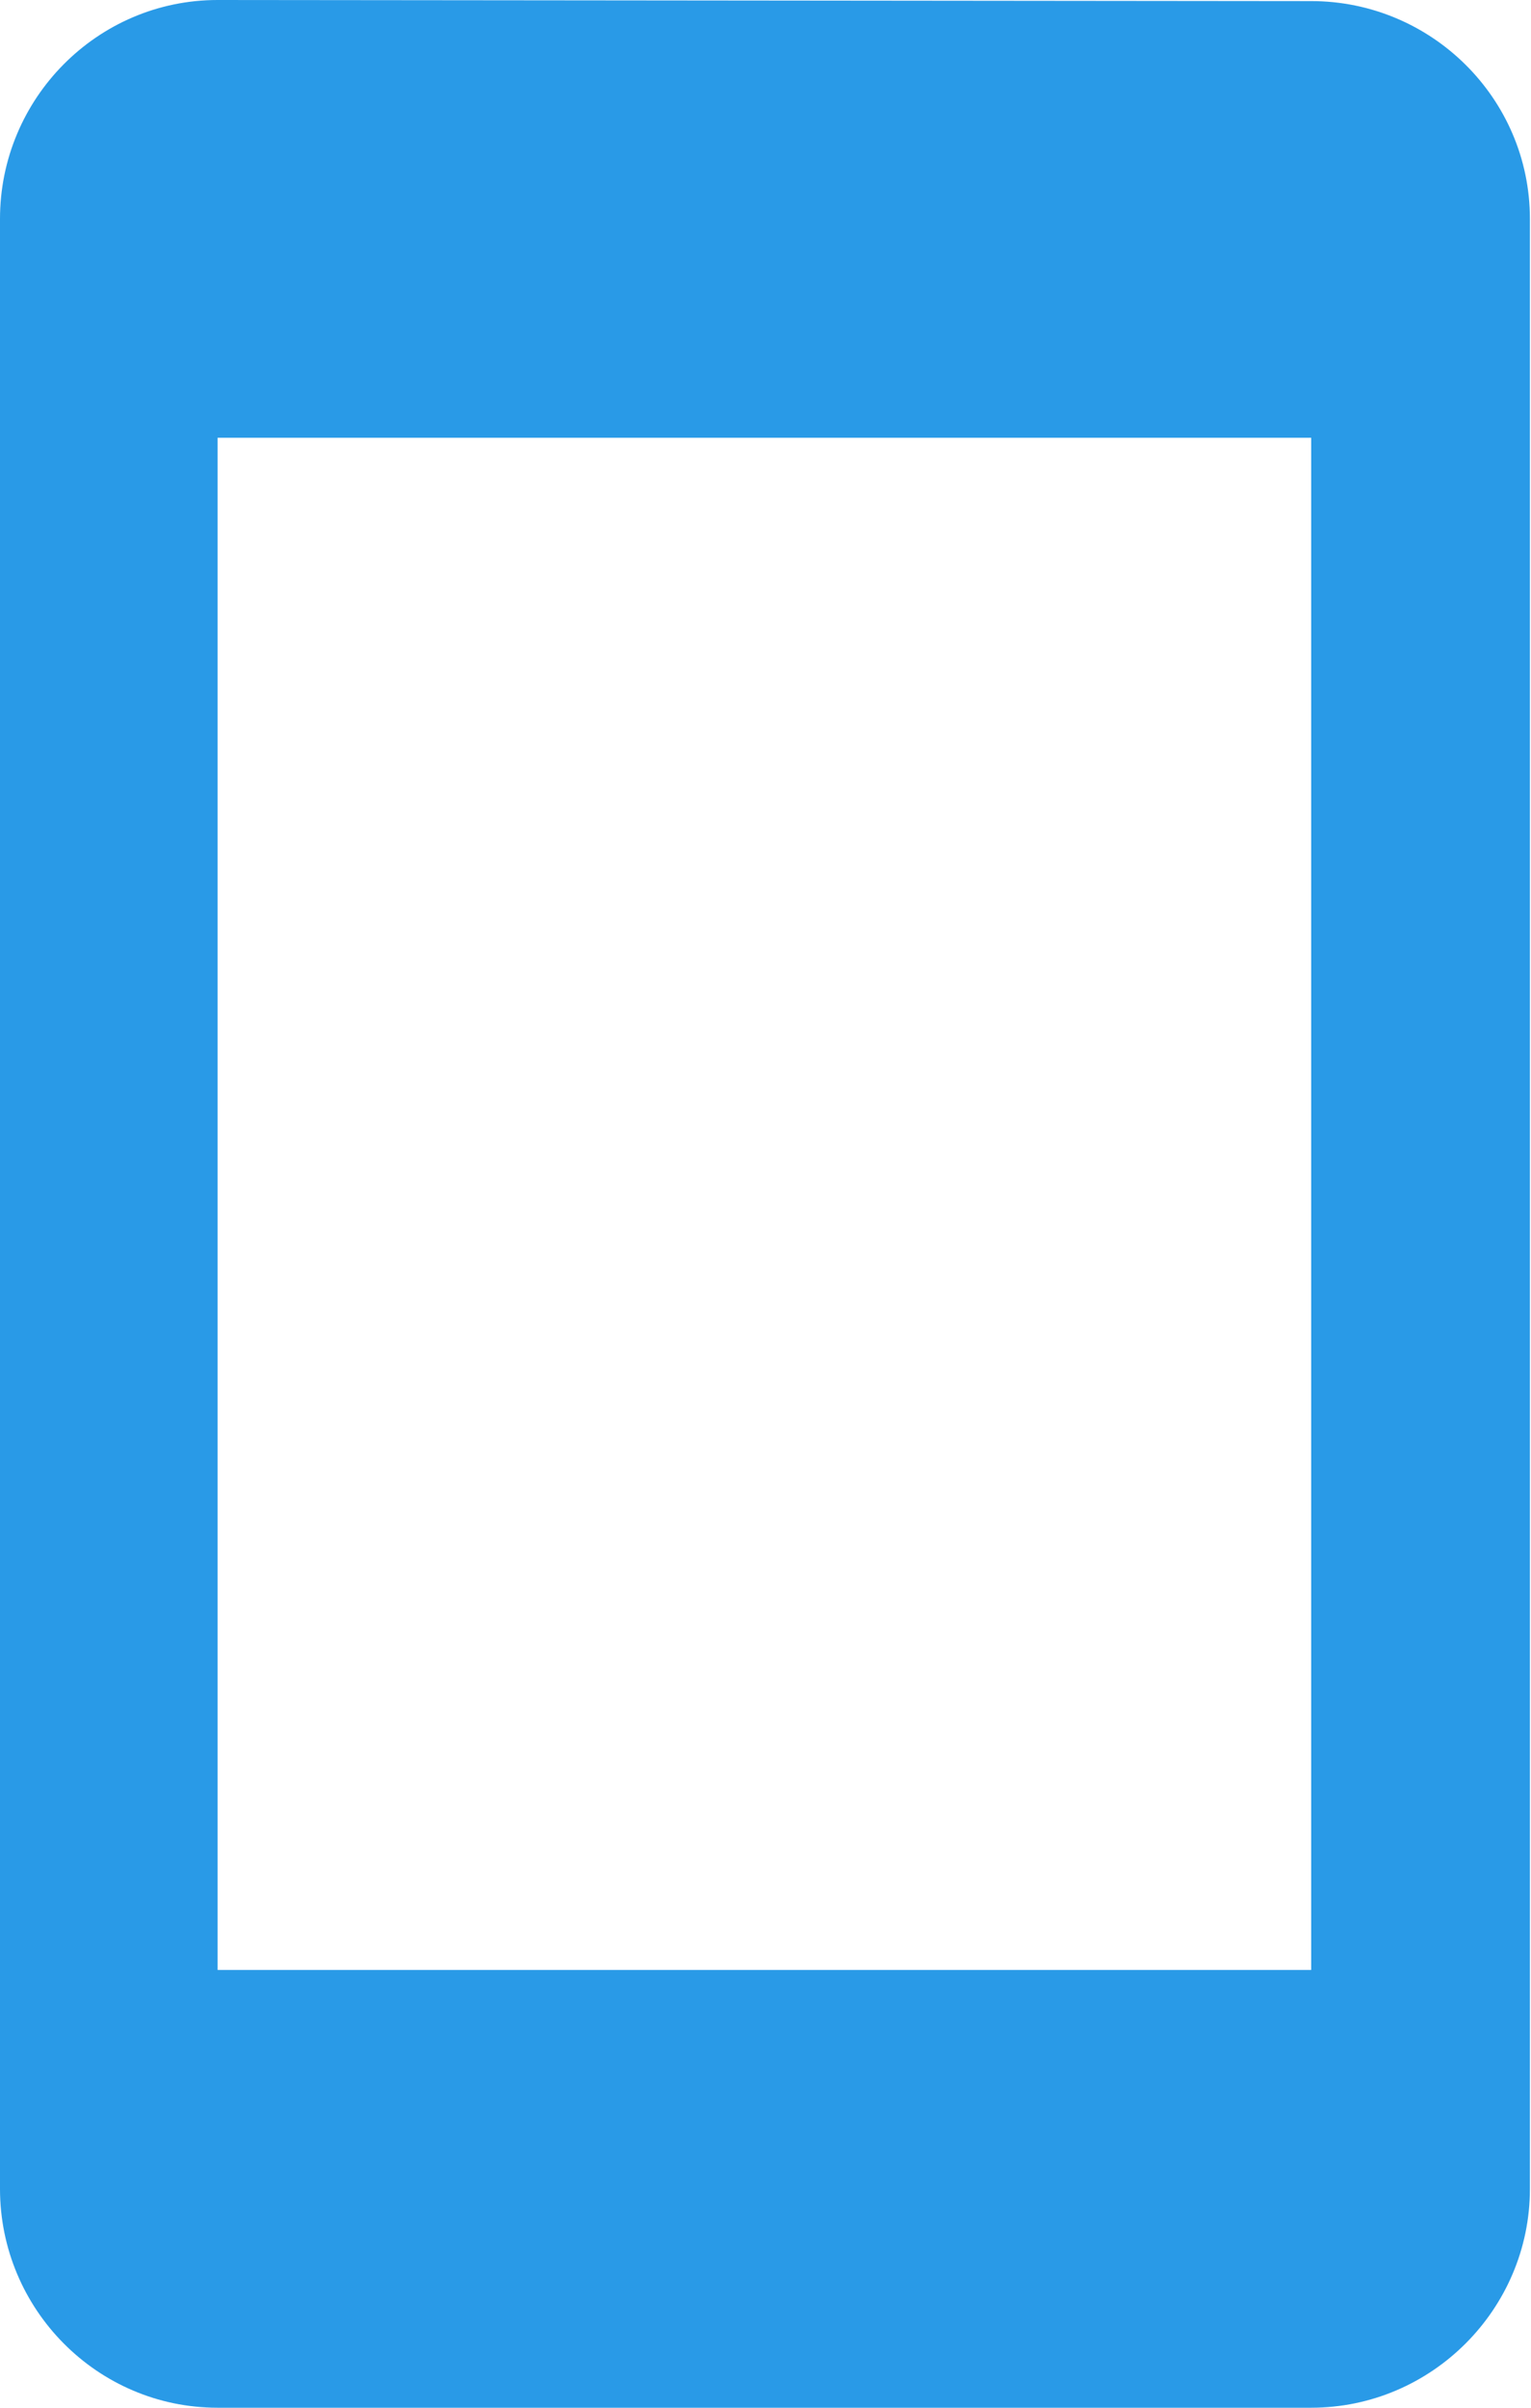
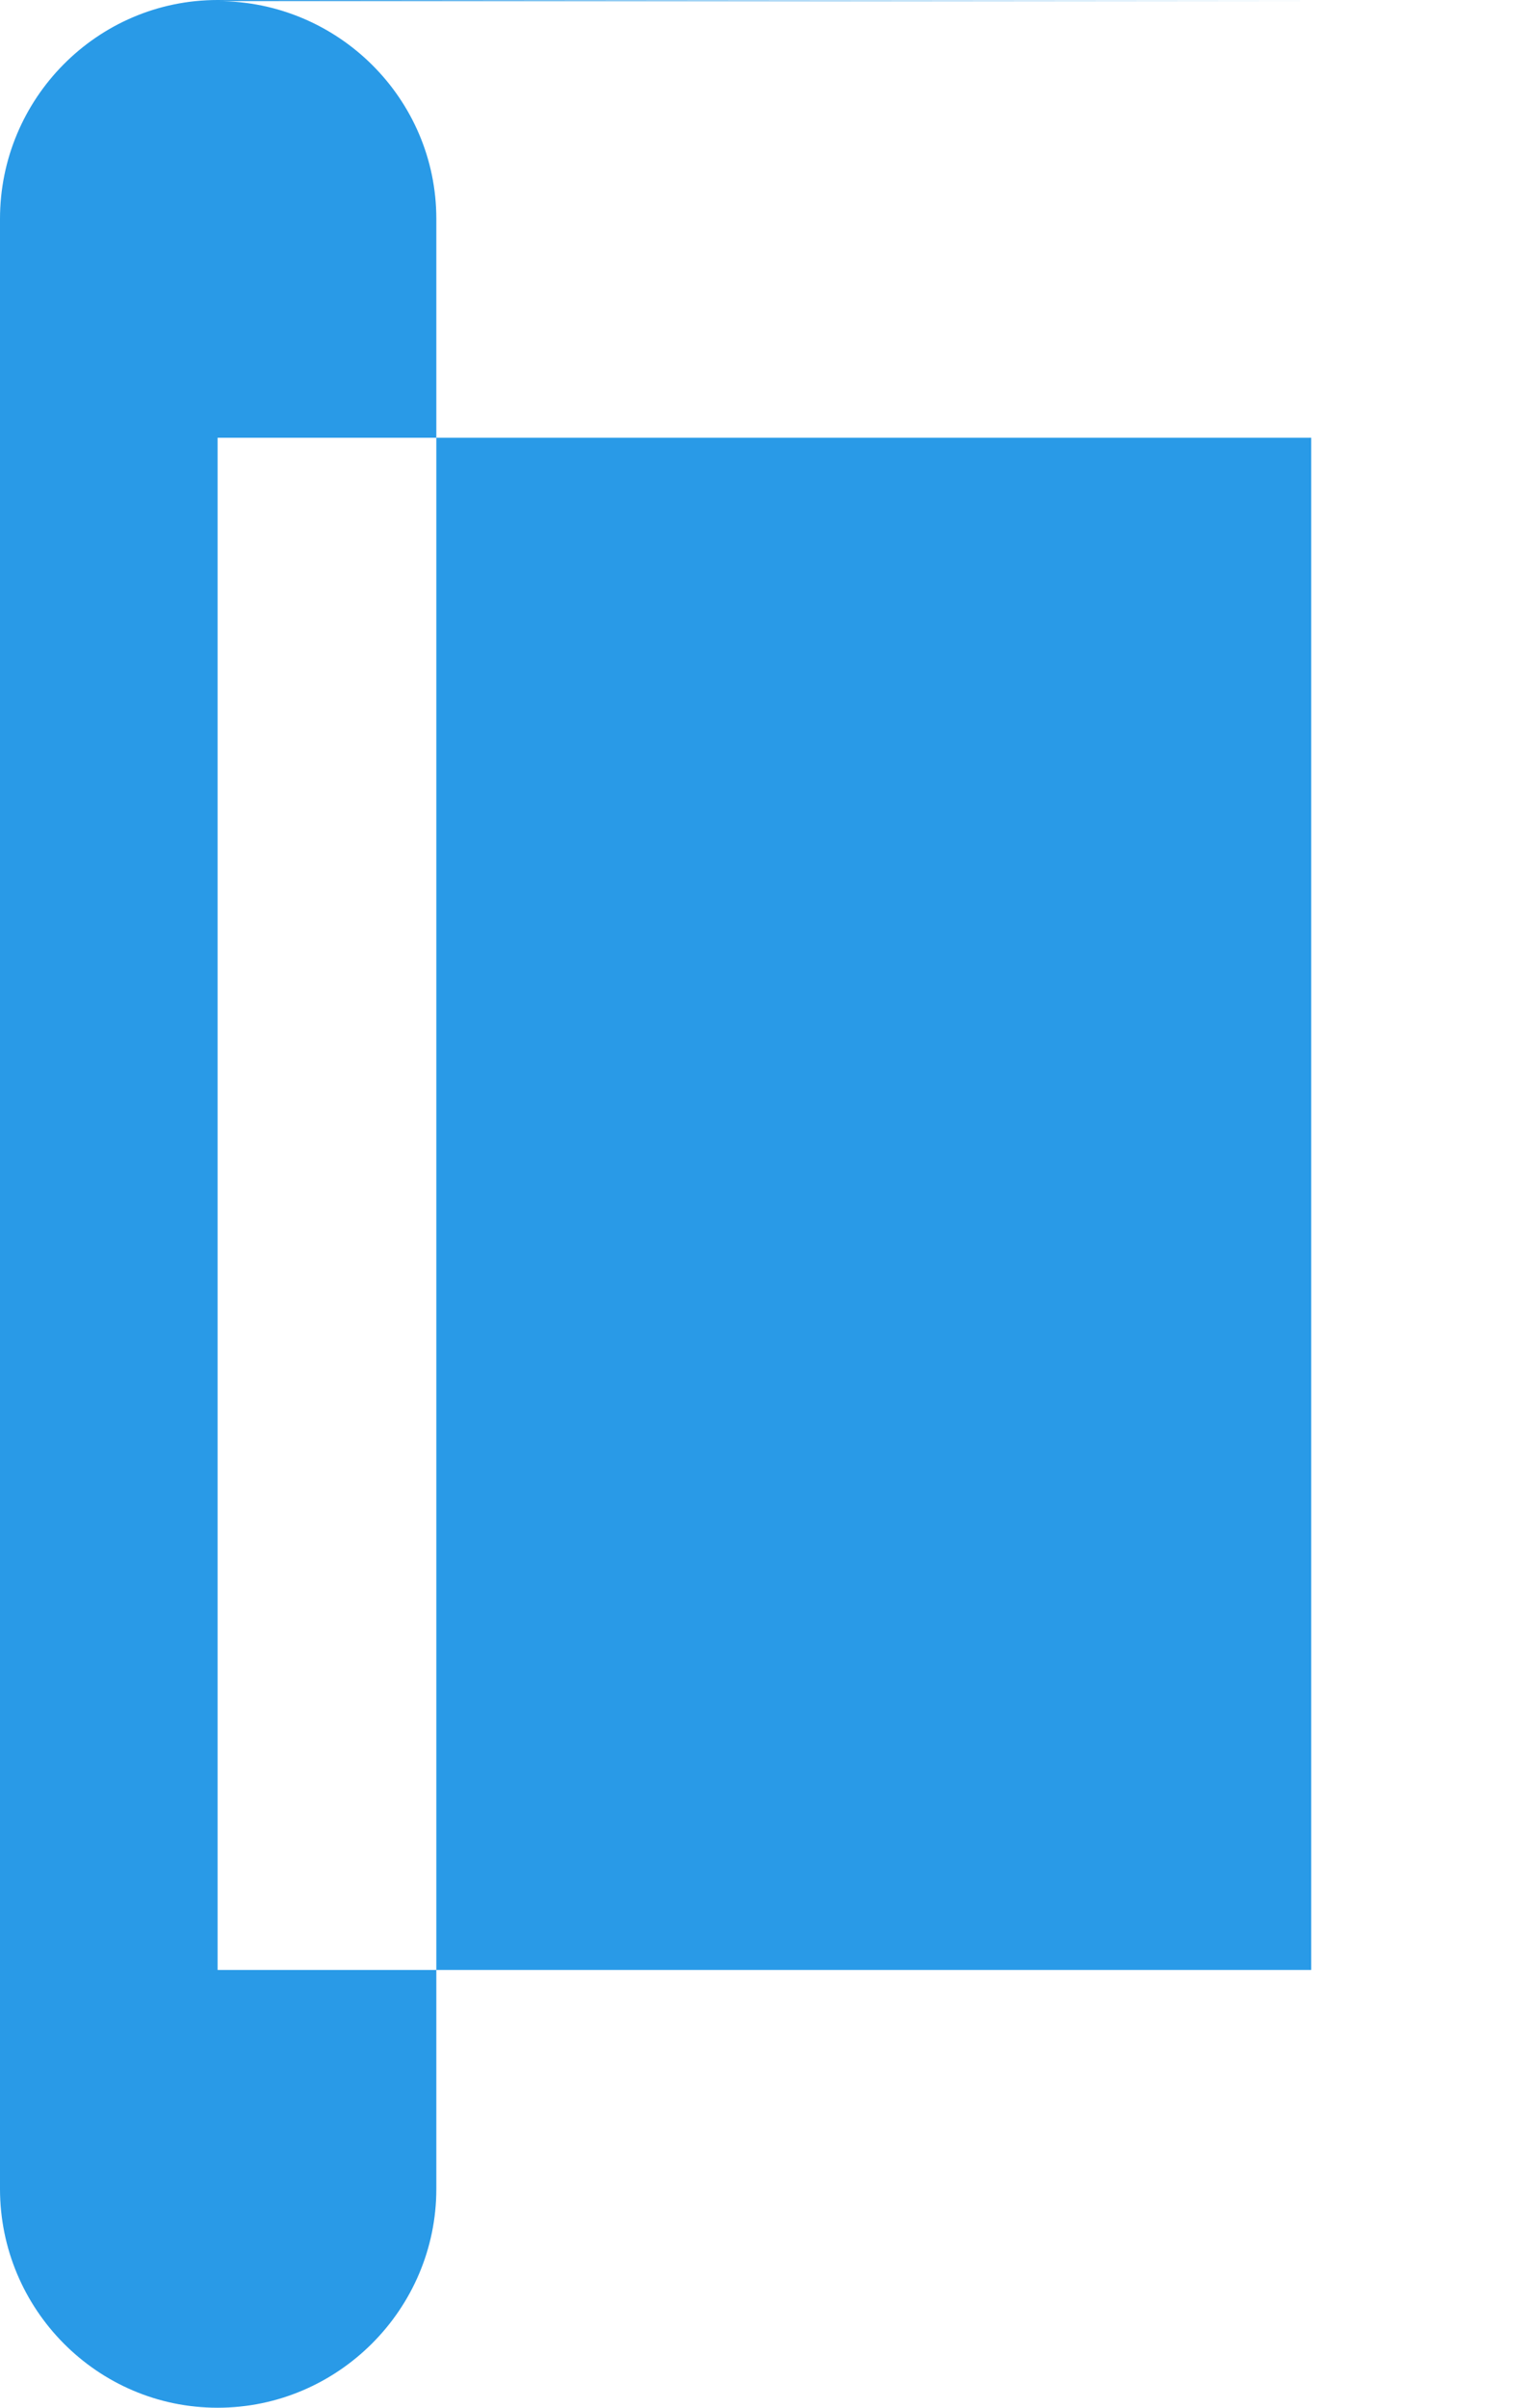
<svg xmlns="http://www.w3.org/2000/svg" height="22" viewBox="0 0 14 22" width="14">
-   <path d="m11.99 4.01-10-.01c-1.1 0-1.99.9-1.99 2v18c0 1.1.89 2 1.99 2h10c1.1 0 2-.9 2-2v-18c0-1.1-.9-1.99-2-1.99zm0 17.99h-10v-14h10z" fill="#299ae7" fill-rule="evenodd" transform="translate(0 -4)" />
+   <path d="m11.99 4.01-10-.01c-1.1 0-1.99.9-1.99 2v18c0 1.1.89 2 1.99 2c1.1 0 2-.9 2-2v-18c0-1.1-.9-1.99-2-1.99zm0 17.99h-10v-14h10z" fill="#299ae7" fill-rule="evenodd" transform="translate(0 -4)" />
</svg>